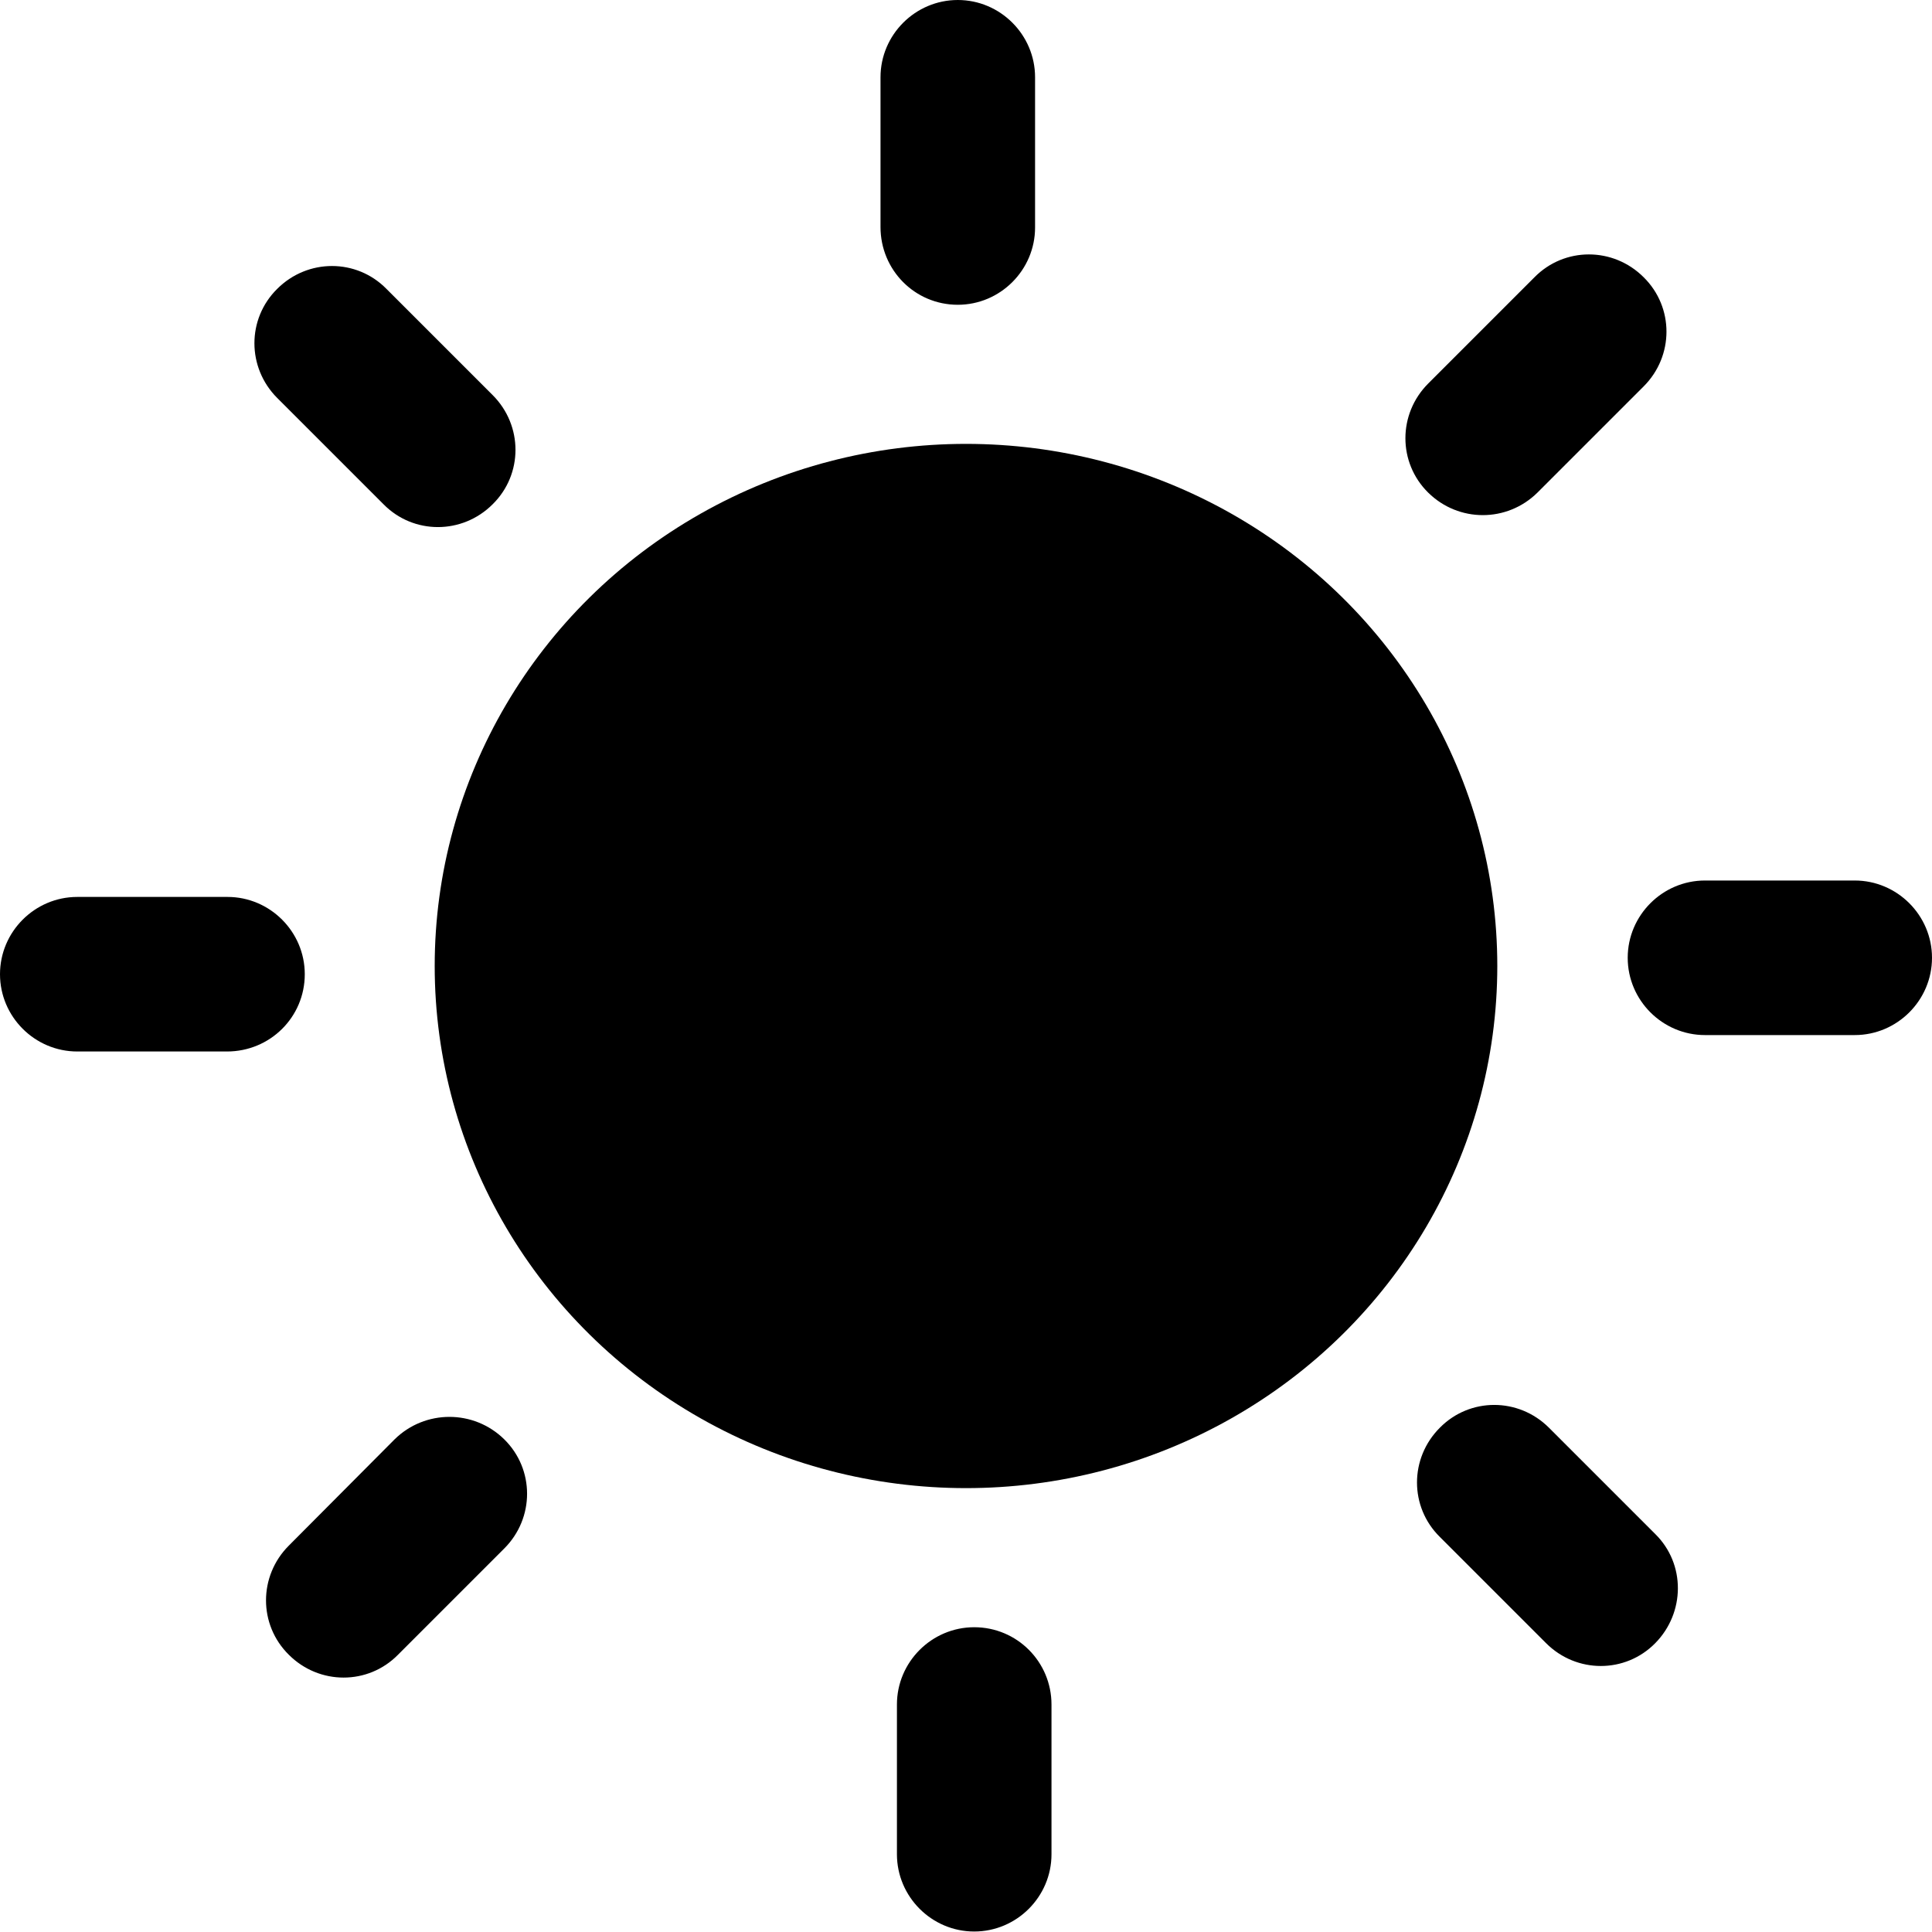
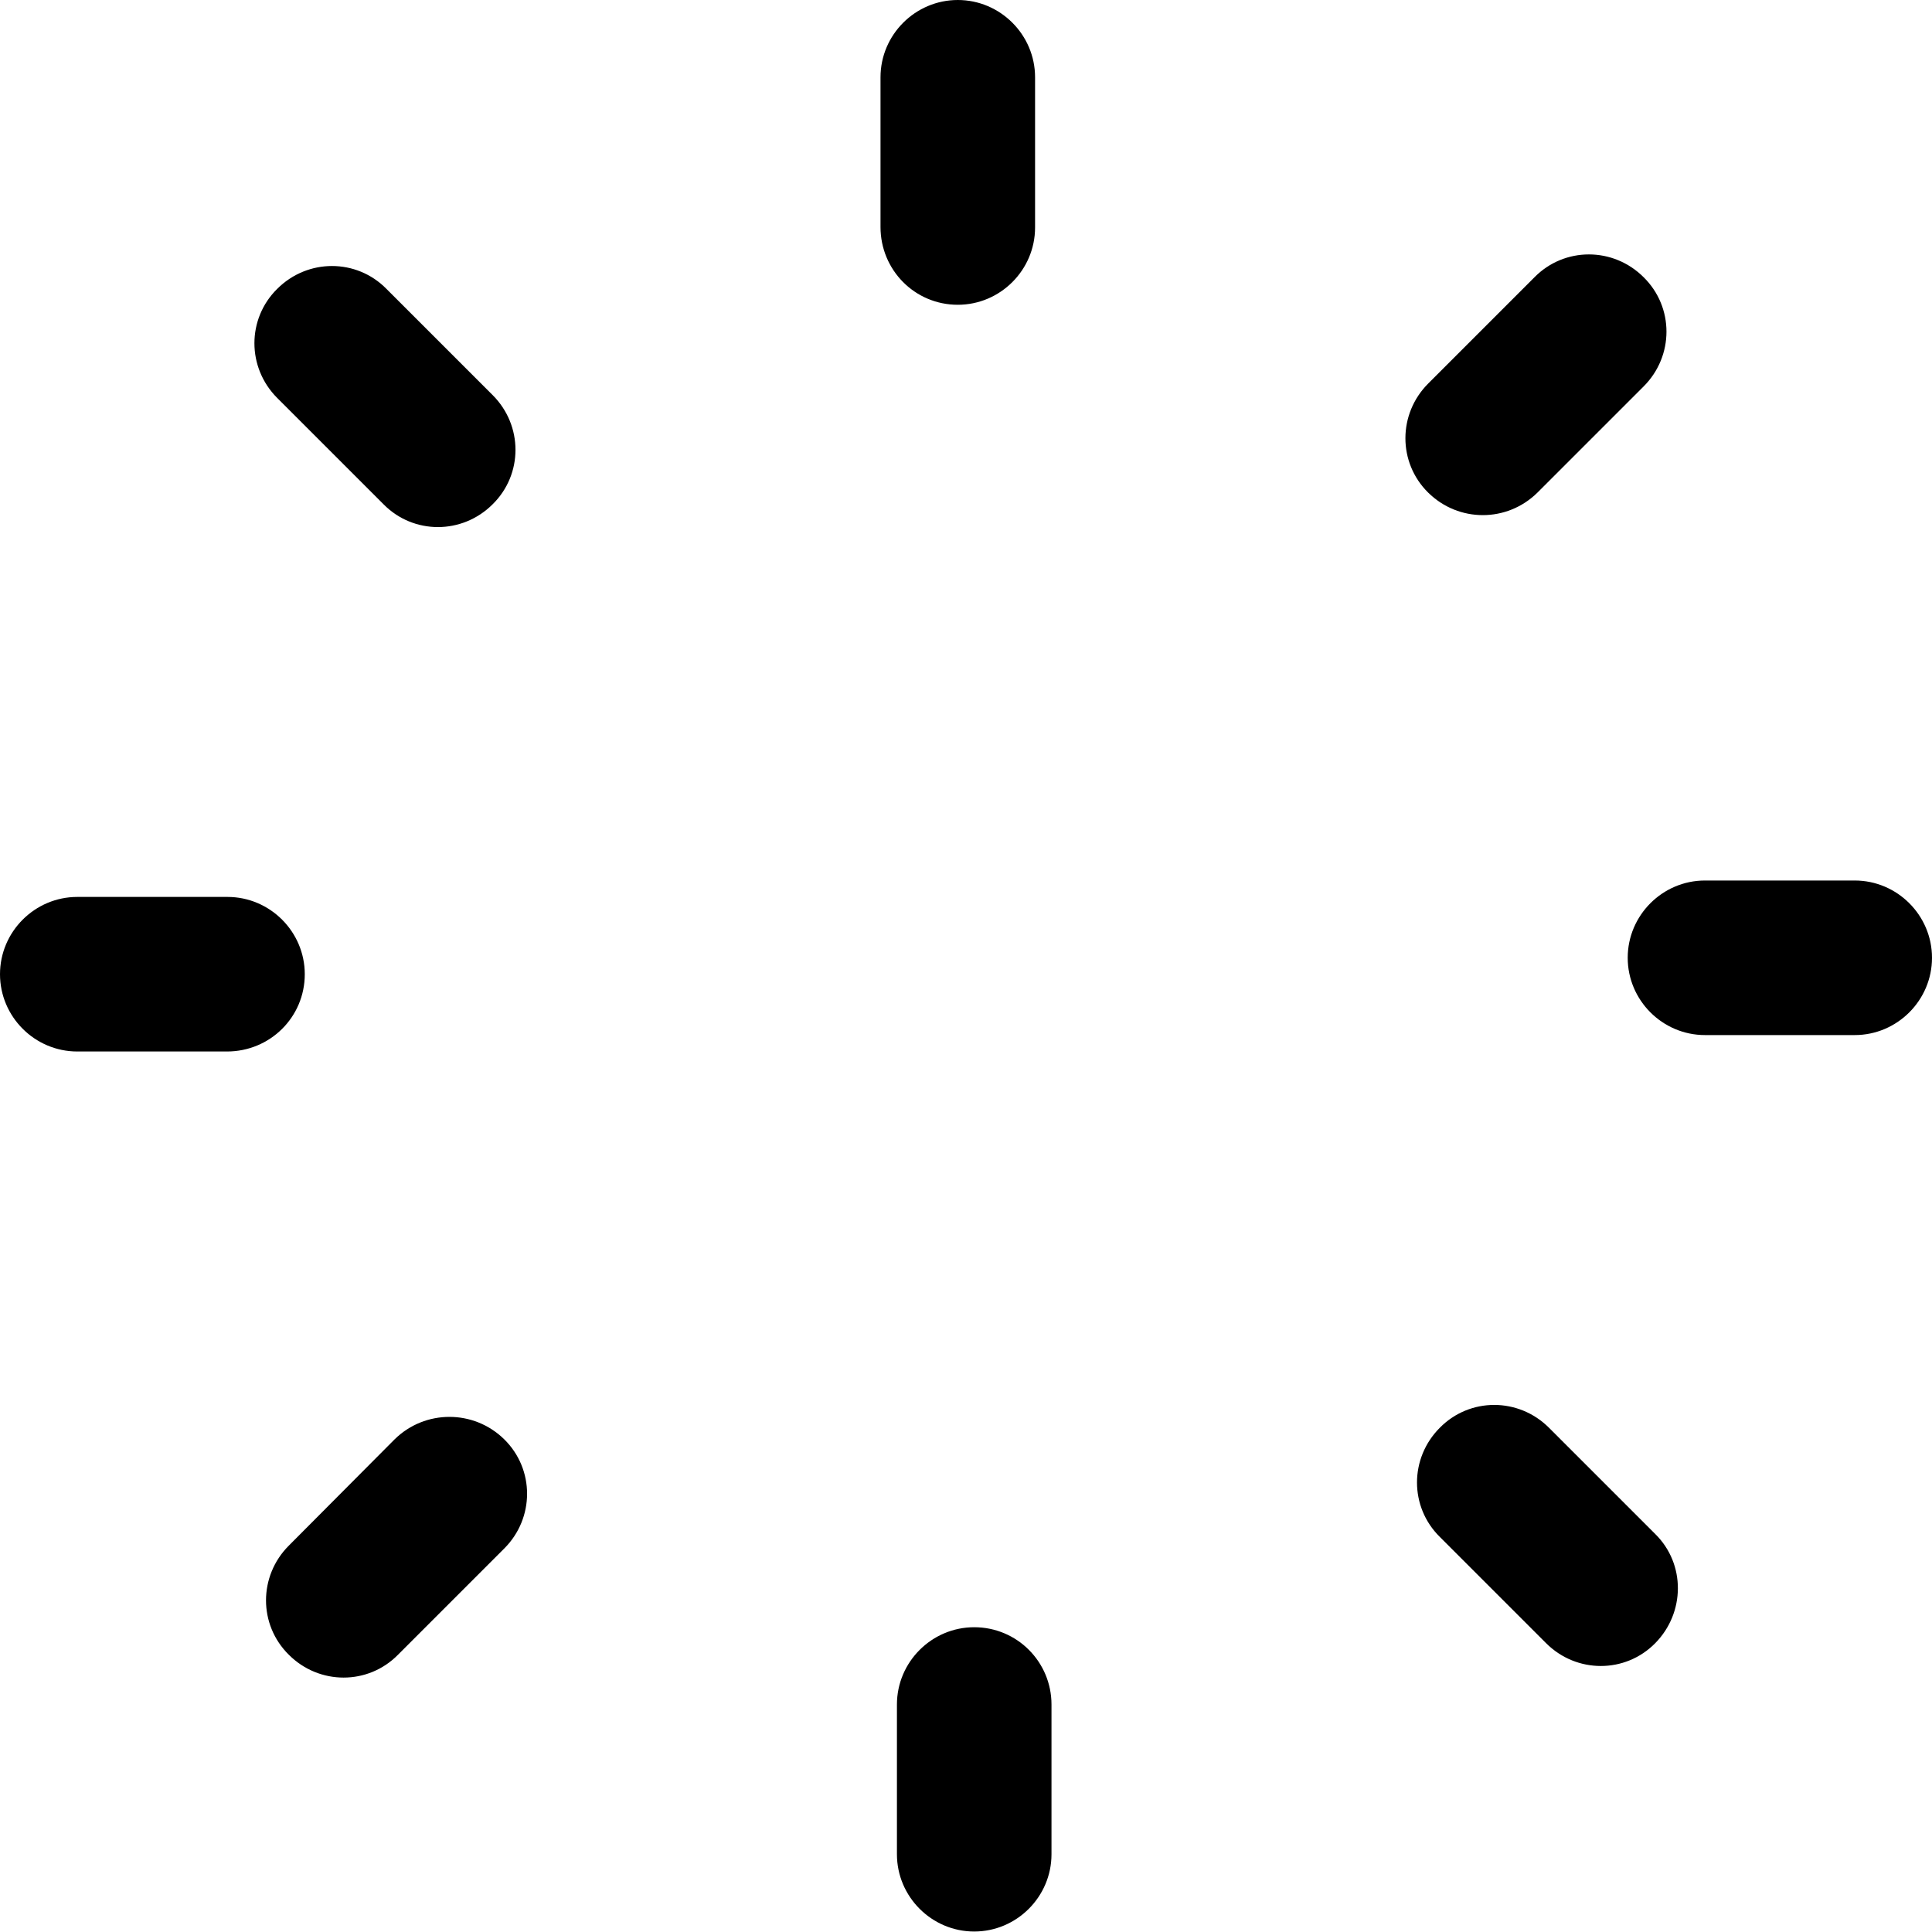
<svg xmlns="http://www.w3.org/2000/svg" version="1.1" id="Layer_2_copy" x="0px" y="0px" width="40px" height="40px" viewBox="0 0 40 40" style="enable-background:new 0 0 40 40;" xml:space="preserve">
-   <ellipse cx="20" cy="20" rx="11" ry="10.81" />
-   <path d="M5.74,8.24c-0.63-0.63-0.63-1.64,0-2.26c0.63-0.63,1.64-0.63,2.26,0l2.2,2.2c0.63,0.63,0.63,1.64,0,2.26 c-0.63,0.63-1.64,0.63-2.26,0L5.74,8.24z M6.31,20.17c0-0.88-0.72-1.6-1.6-1.6H1.6c-0.88,0-1.6,0.72-1.6,1.6s0.72,1.6,1.6,1.6h3.1 C5.59,21.77,6.31,21.06,6.31,20.17z M8.17,29.8L5.98,32c-0.63,0.63-0.63,1.64,0,2.26c0.63,0.63,1.64,0.63,2.26,0l2.2-2.2 c0.63-0.63,0.63-1.64,0-2.26C9.81,29.18,8.8,29.18,8.17,29.8z M20.17,33.69c-0.88,0-1.6,0.72-1.6,1.6v3.1c0,0.88,0.72,1.6,1.6,1.6 s1.6-0.72,1.6-1.6v-3.1C21.77,34.41,21.06,33.69,20.17,33.69z M32.07,29.56c-0.63-0.63-1.64-0.63-2.26,0 c-0.63,0.63-0.63,1.64,0,2.26l2.2,2.2c0.63,0.63,1.64,0.63,2.26,0s0.63-1.64,0-2.26L32.07,29.56z M38.4,18.23h-3.1 c-0.88,0-1.6,0.72-1.6,1.6s0.72,1.6,1.6,1.6h3.1c0.88,0,1.6-0.72,1.6-1.6S39.28,18.23,38.4,18.23z M31.83,10.2l2.2-2.2 c0.63-0.63,0.63-1.64,0-2.26c-0.63-0.63-1.64-0.63-2.26,0l-2.2,2.2c-0.63,0.63-0.63,1.64,0,2.26S31.2,10.82,31.83,10.2z M19.83,6.31 c0.88,0,1.6-0.72,1.6-1.6V1.6c0-0.88-0.72-1.6-1.6-1.6s-1.6,0.72-1.6,1.6v3.1C18.23,5.59,18.94,6.31,19.83,6.31z" />
+   <path d="M5.74,8.24c-0.63-0.63-0.63-1.64,0-2.26c0.63-0.63,1.64-0.63,2.26,0l2.2,2.2c0.63,0.63,0.63,1.64,0,2.26 c-0.63,0.63-1.64,0.63-2.26,0L5.74,8.24z M6.31,20.17c0-0.88-0.72-1.6-1.6-1.6H1.6c-0.88,0-1.6,0.72-1.6,1.6s0.72,1.6,1.6,1.6h3.1 C5.59,21.77,6.31,21.06,6.31,20.17M8.17,29.8L5.98,32c-0.63,0.63-0.63,1.64,0,2.26c0.63,0.63,1.64,0.63,2.26,0l2.2-2.2 c0.63-0.63,0.63-1.64,0-2.26C9.81,29.18,8.8,29.18,8.17,29.8z M20.17,33.69c-0.88,0-1.6,0.72-1.6,1.6v3.1c0,0.88,0.72,1.6,1.6,1.6 s1.6-0.72,1.6-1.6v-3.1C21.77,34.41,21.06,33.69,20.17,33.69z M32.07,29.56c-0.63-0.63-1.64-0.63-2.26,0 c-0.63,0.63-0.63,1.64,0,2.26l2.2,2.2c0.63,0.63,1.64,0.63,2.26,0s0.63-1.64,0-2.26L32.07,29.56z M38.4,18.23h-3.1 c-0.88,0-1.6,0.72-1.6,1.6s0.72,1.6,1.6,1.6h3.1c0.88,0,1.6-0.72,1.6-1.6S39.28,18.23,38.4,18.23z M31.83,10.2l2.2-2.2 c0.63-0.63,0.63-1.64,0-2.26c-0.63-0.63-1.64-0.63-2.26,0l-2.2,2.2c-0.63,0.63-0.63,1.64,0,2.26S31.2,10.82,31.83,10.2z M19.83,6.31 c0.88,0,1.6-0.72,1.6-1.6V1.6c0-0.88-0.72-1.6-1.6-1.6s-1.6,0.72-1.6,1.6v3.1C18.23,5.59,18.94,6.31,19.83,6.31z" />
</svg>